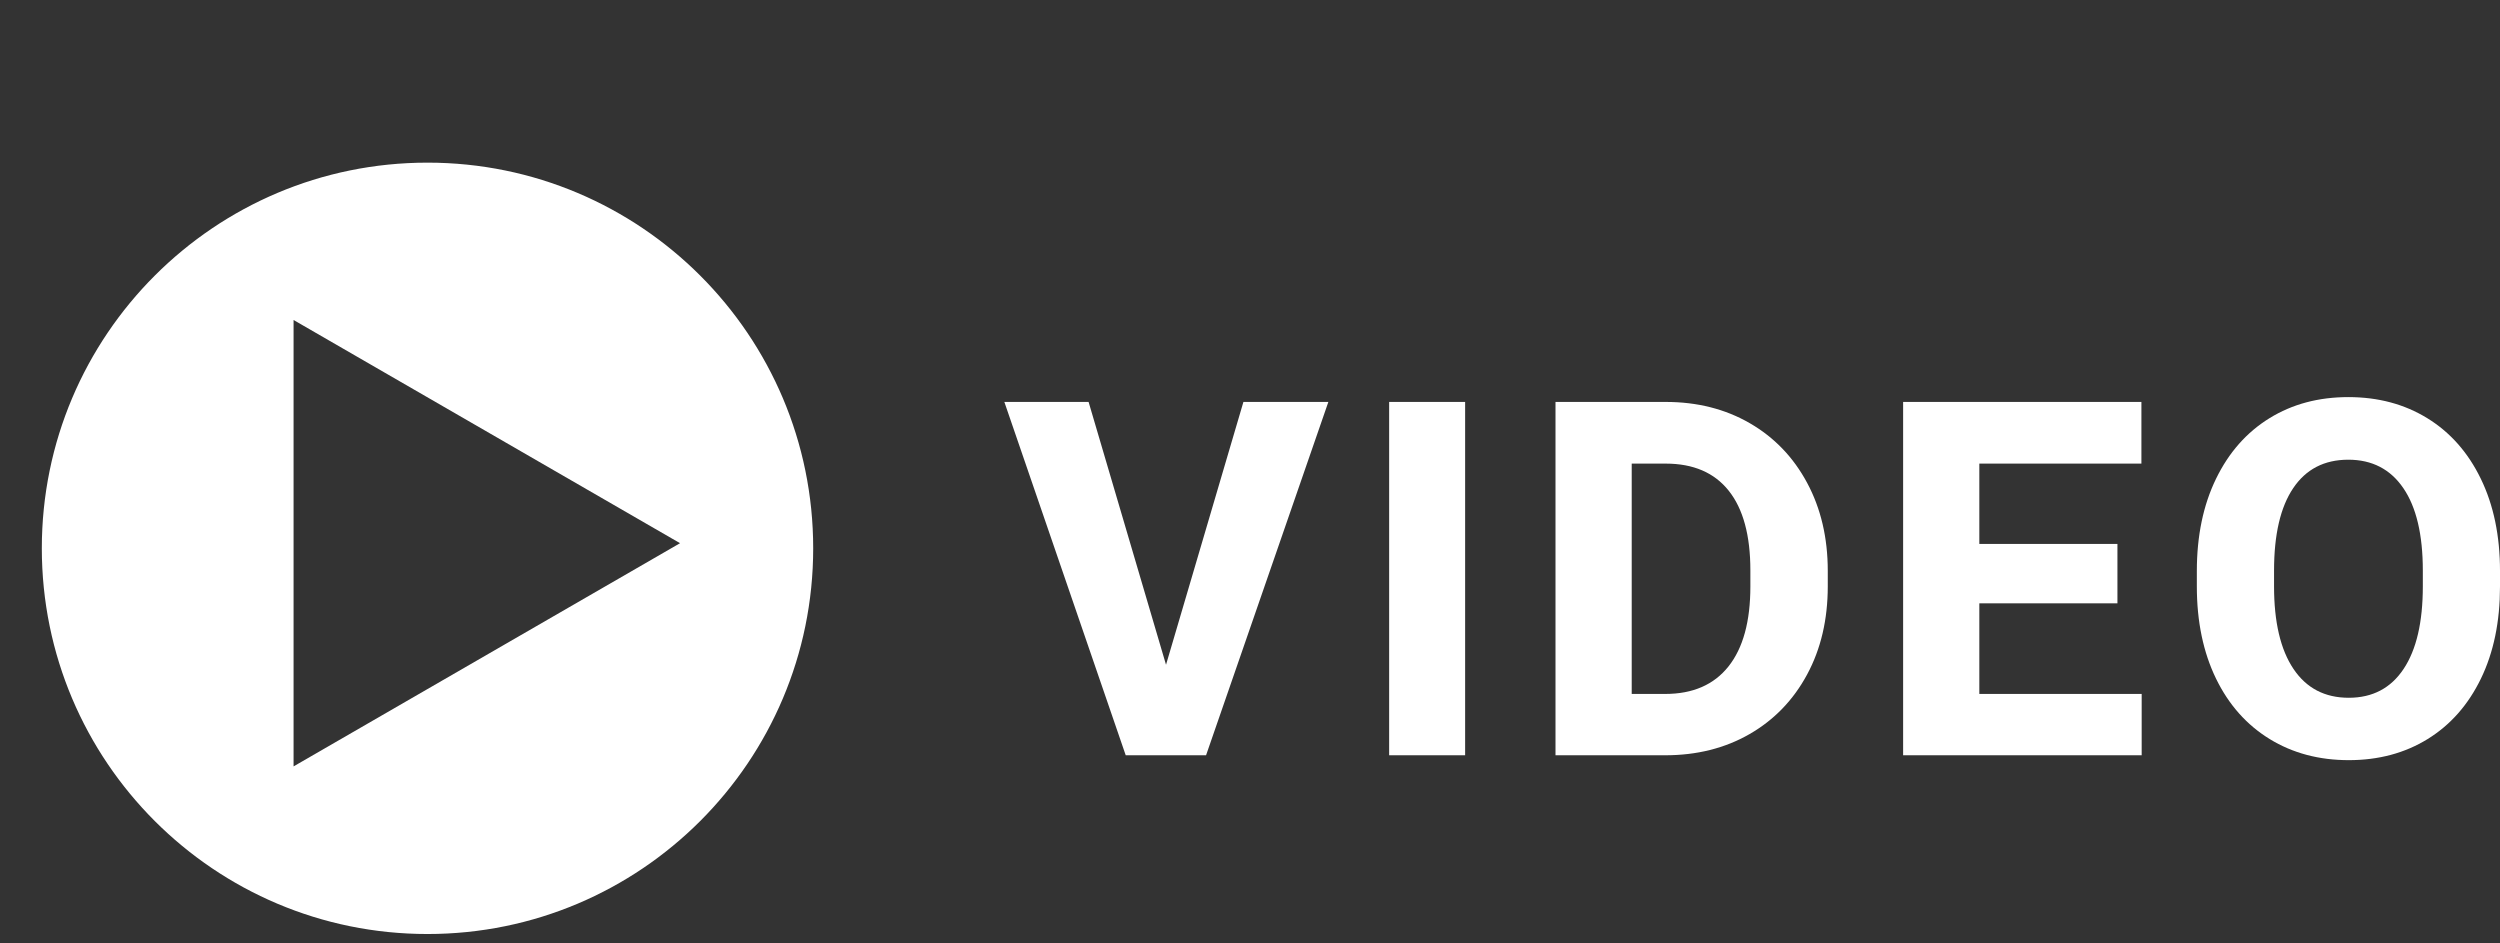
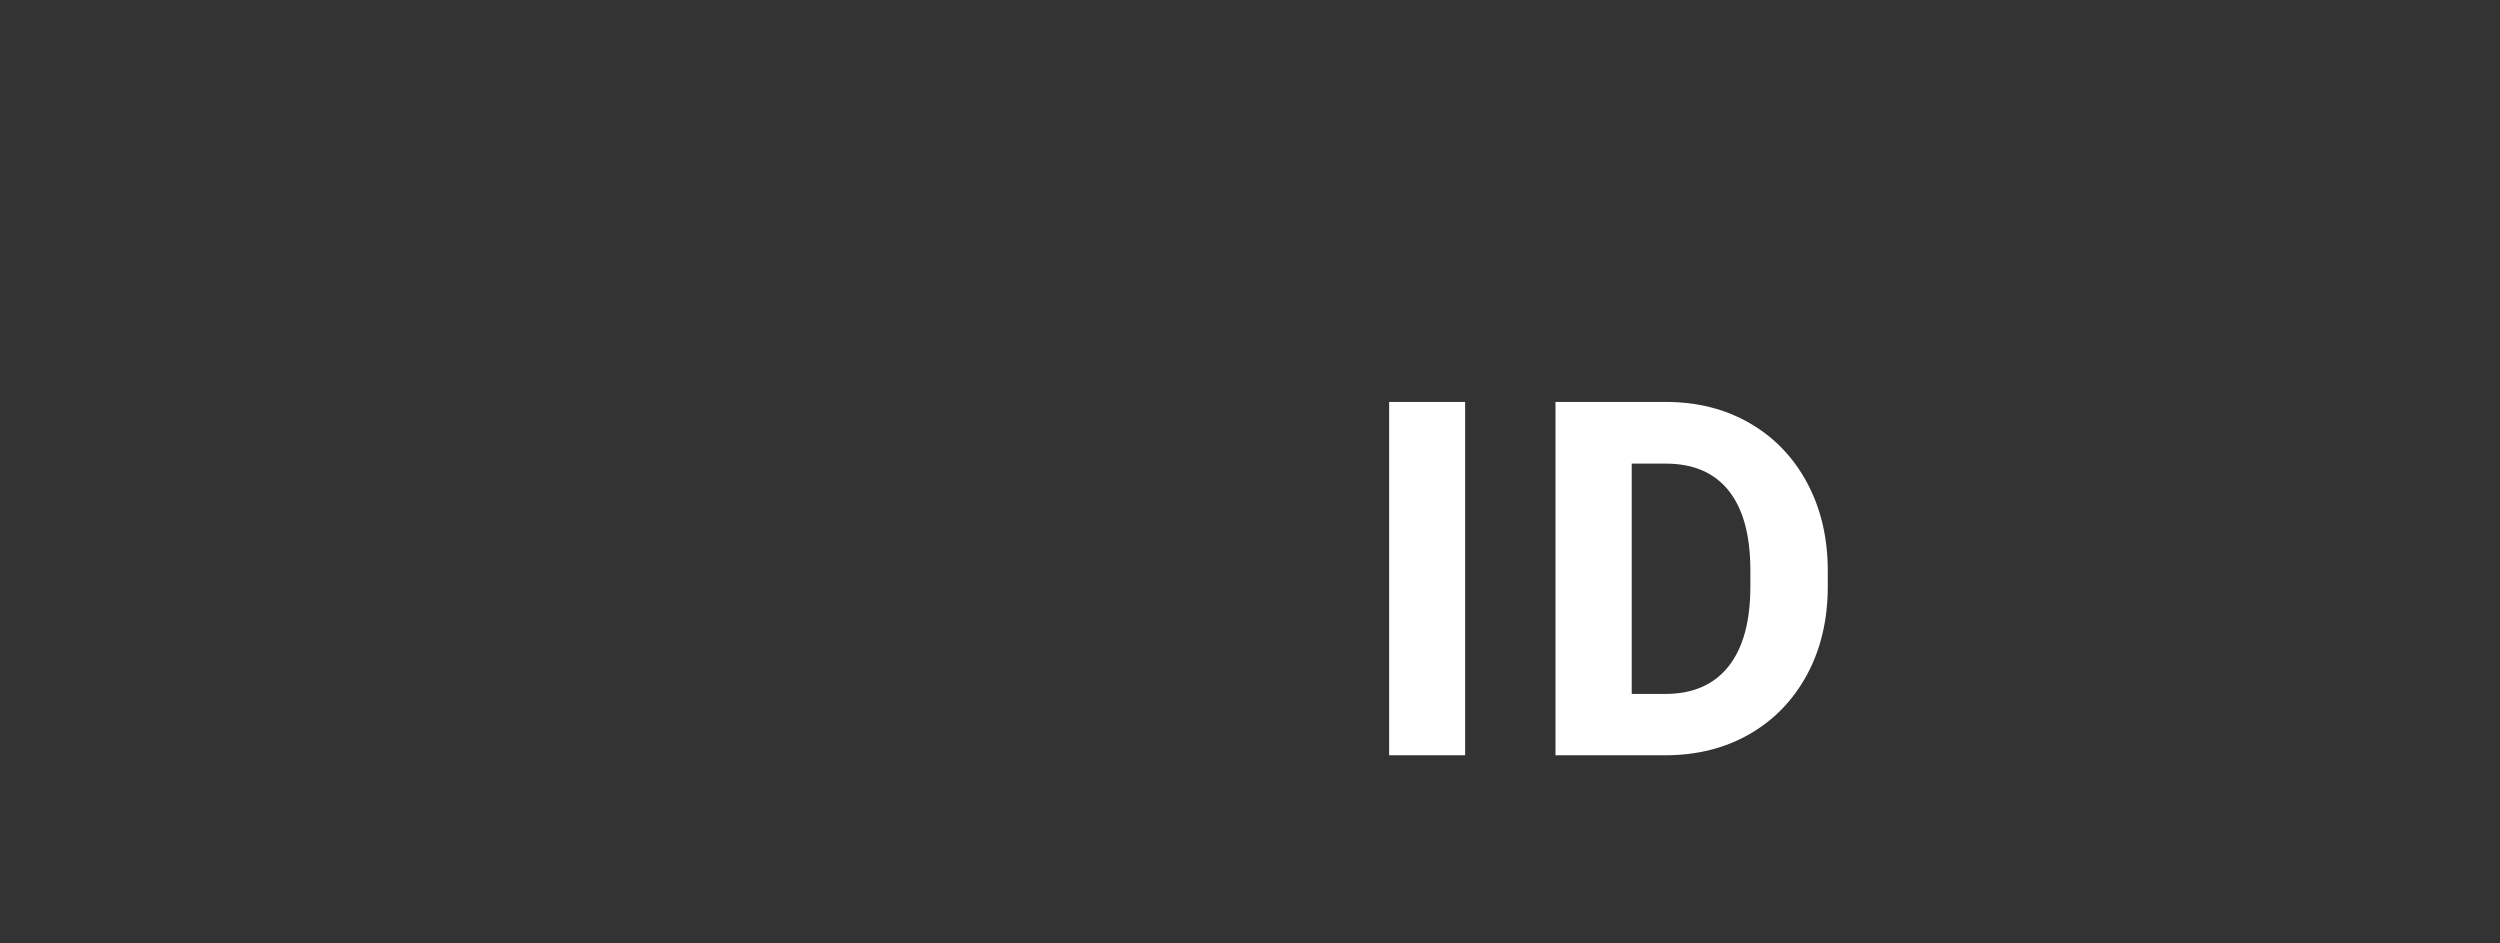
<svg xmlns="http://www.w3.org/2000/svg" version="1.1" id="Layer_1" x="0px" y="0px" width="67.25px" height="25.375px" viewBox="0 -4.375 67.25 25.375" enable-background="new 0 -4.375 67.25 25.375" xml:space="preserve">
  <rect x="0" y="-4.375" width="67.25" height="25.375" fill="#333333" stroke="none" />
-   <path fill="#FFFFFF" d="M11.5,0C5.77,0,1.125,4.645,1.125,10.375c0,5.729,4.645,10.375,10.375,10.375  c5.729,0,10.375-4.646,10.375-10.375C21.875,4.645,17.229,0,11.5,0z M7.897,16.241V4.233l10.396,6.004L7.897,16.241z" />
  <g>
-     <path fill="#FFFFFF" d="M35.733,6.437l-3.29,9.505h-2.161l-3.265-9.505h2.266l2.083,7.07l2.082-7.07H35.733z" />
    <path fill="#FFFFFF" d="M37.368,15.942V6.437h2.044v9.505H37.368z" />
    <path fill="#FFFFFF" d="M47.068,7.008c0.659,0.381,1.174,0.916,1.544,1.606s0.555,1.479,0.555,2.367v0.417   c0,0.893-0.185,1.683-0.555,2.37s-0.886,1.222-1.547,1.603c-0.662,0.381-1.419,0.571-2.272,0.571h-2.95V6.437h2.964   C45.655,6.437,46.409,6.627,47.068,7.008z M47.085,10.968c0-0.94-0.194-1.654-0.581-2.141c-0.388-0.488-0.953-0.731-1.697-0.731   h-0.914v6.196h0.9c0.744,0,1.312-0.247,1.704-0.741s0.588-1.211,0.588-2.151V10.968z" />
-     <path fill="#FFFFFF" d="M57.611,14.291v1.651h-6.417V6.437h6.41v1.658h-4.36v2.161h3.715v1.599h-3.715v2.436H57.611z" />
-     <path fill="#FFFFFF" d="M66.737,13.88c-0.342,0.705-0.819,1.246-1.433,1.625c-0.614,0.379-1.321,0.568-2.122,0.568   s-1.511-0.189-2.128-0.568c-0.618-0.379-1.1-0.92-1.443-1.625s-0.516-1.532-0.516-2.481v-0.411c0-0.949,0.172-1.777,0.516-2.484   c0.344-0.708,0.823-1.25,1.437-1.629s1.321-0.568,2.122-0.568s1.509,0.189,2.125,0.568c0.615,0.378,1.096,0.921,1.439,1.629   c0.344,0.707,0.516,1.535,0.516,2.484v0.411C67.25,12.348,67.079,13.175,66.737,13.88z M64.651,8.758   c-0.348-0.511-0.842-0.767-1.481-0.767c-0.645,0-1.139,0.255-1.482,0.764c-0.344,0.509-0.516,1.249-0.516,2.219v0.424   c0,0.962,0.174,1.702,0.522,2.22c0.348,0.519,0.844,0.777,1.488,0.777c0.64,0,1.132-0.259,1.476-0.777   c0.344-0.518,0.516-1.258,0.516-2.22v-0.424C65.174,10.008,65,9.27,64.651,8.758z" />
  </g>
</svg>